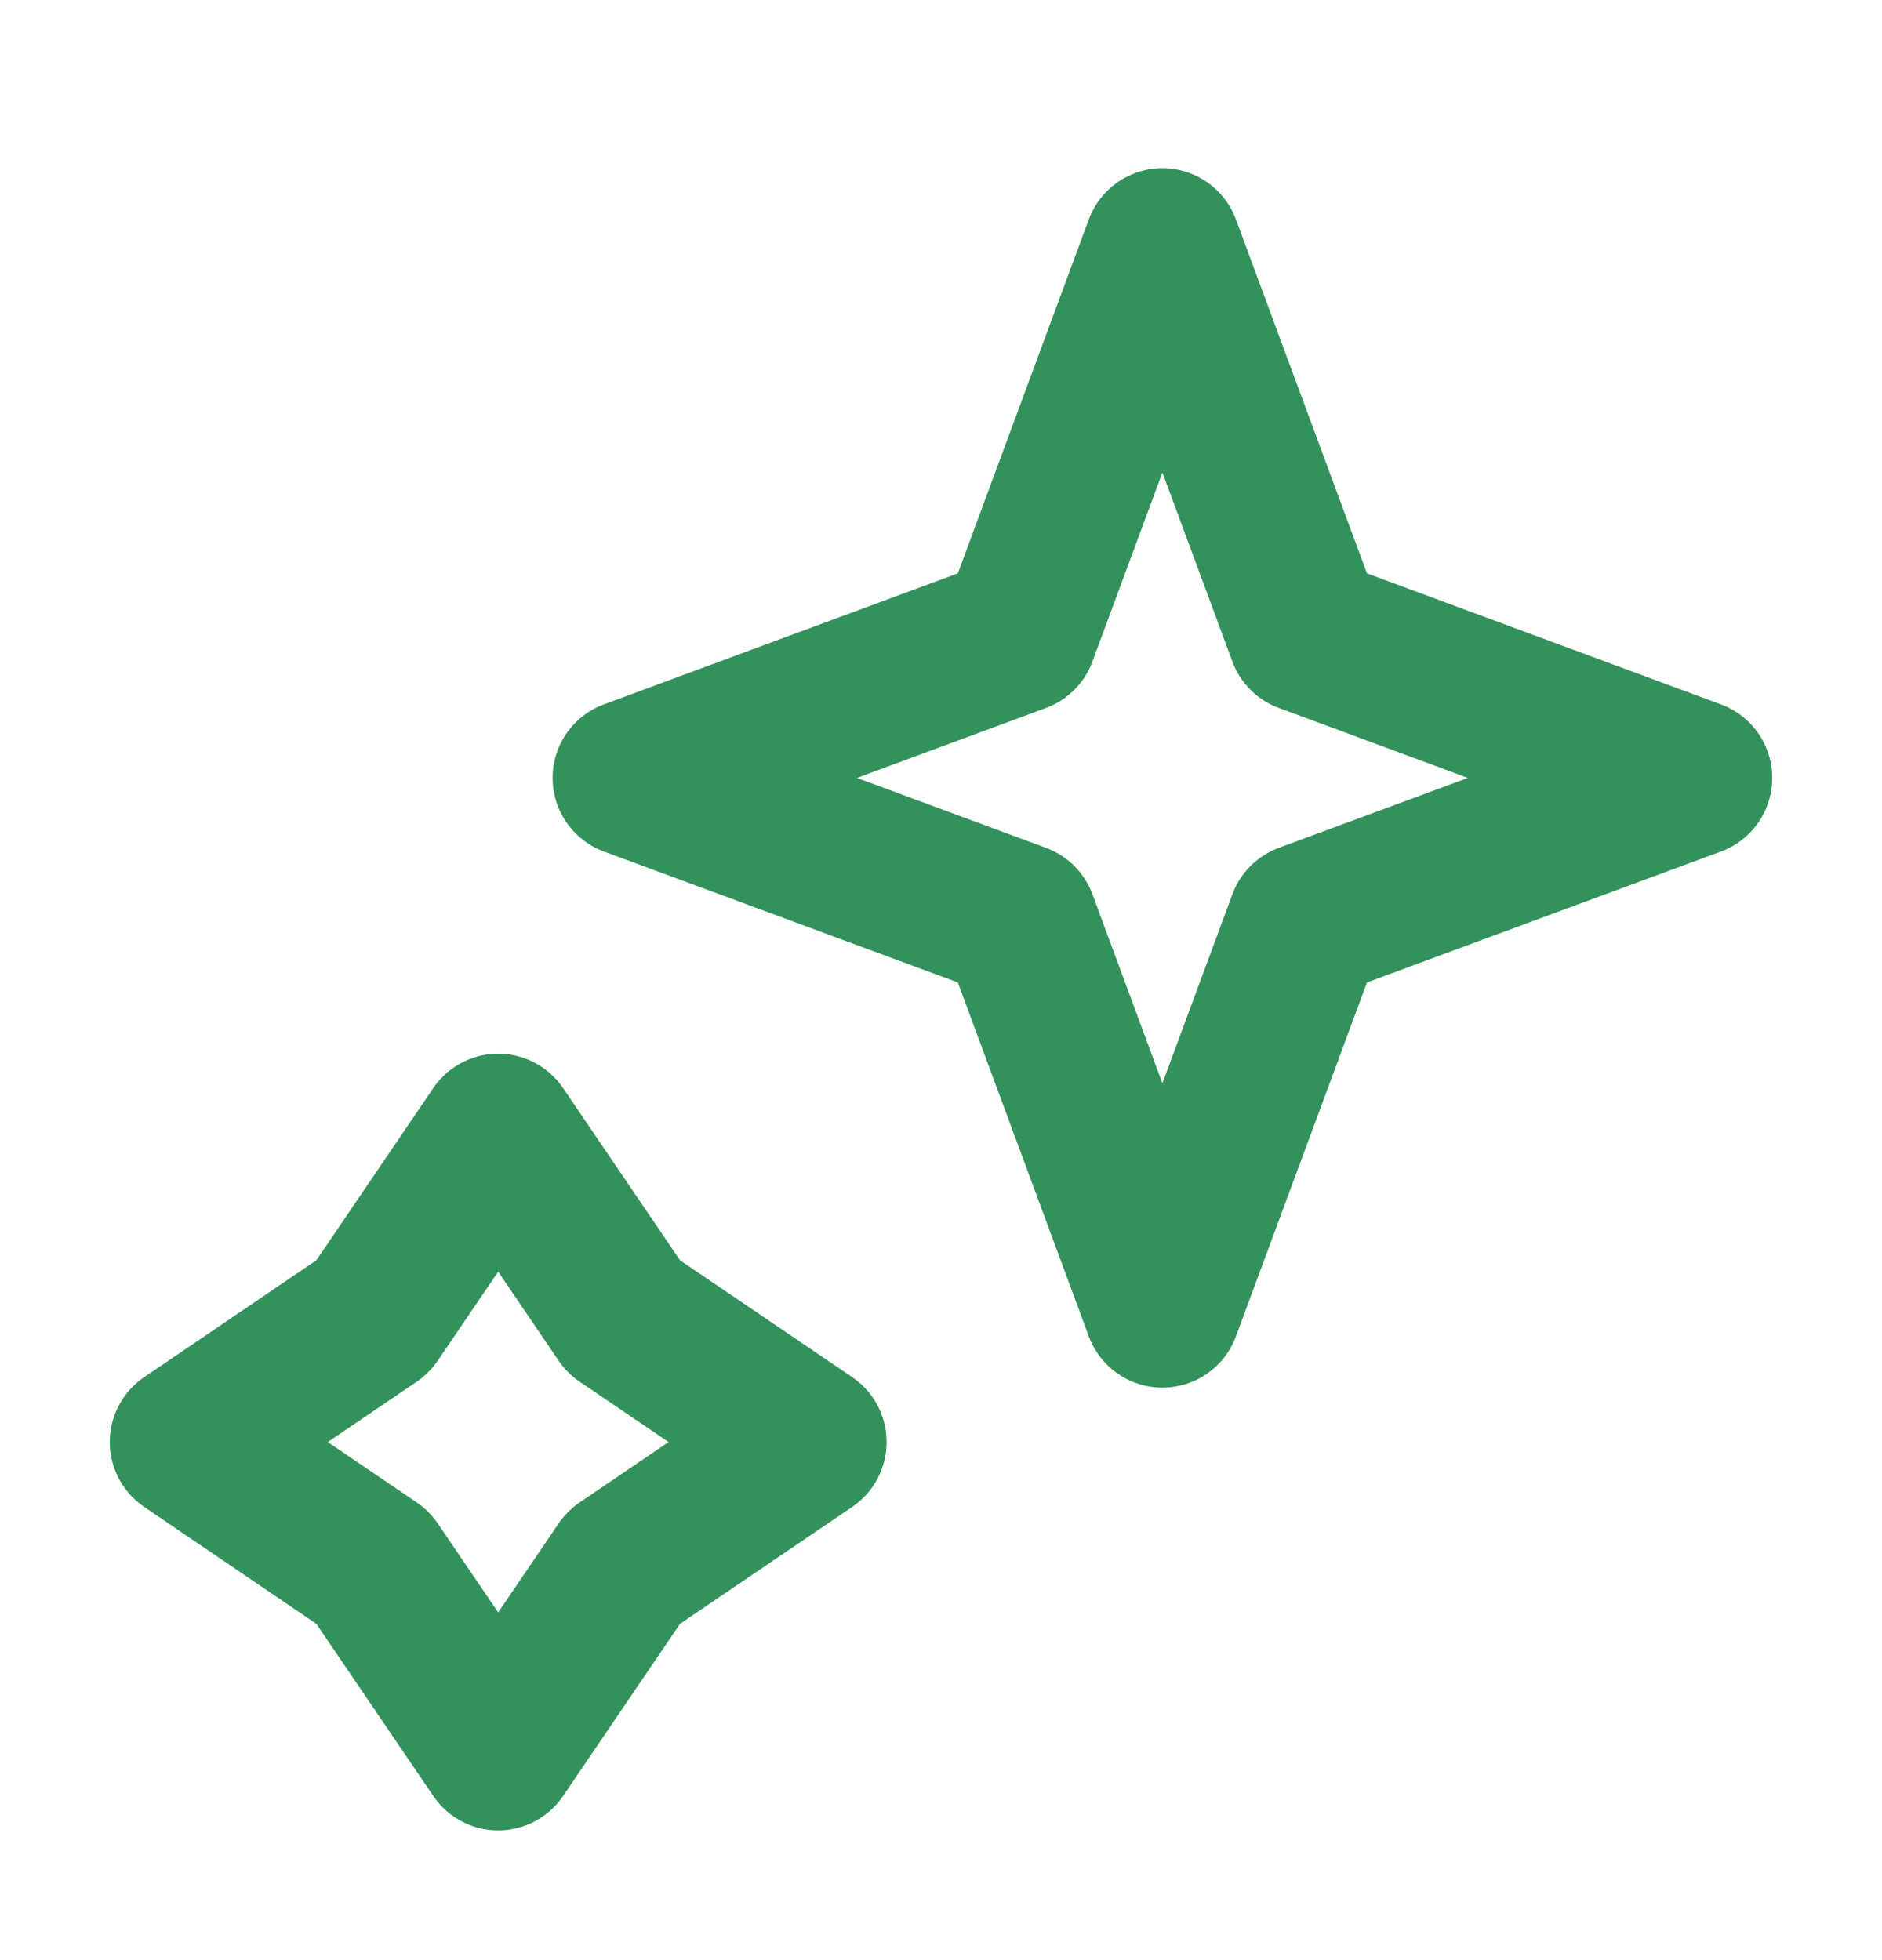
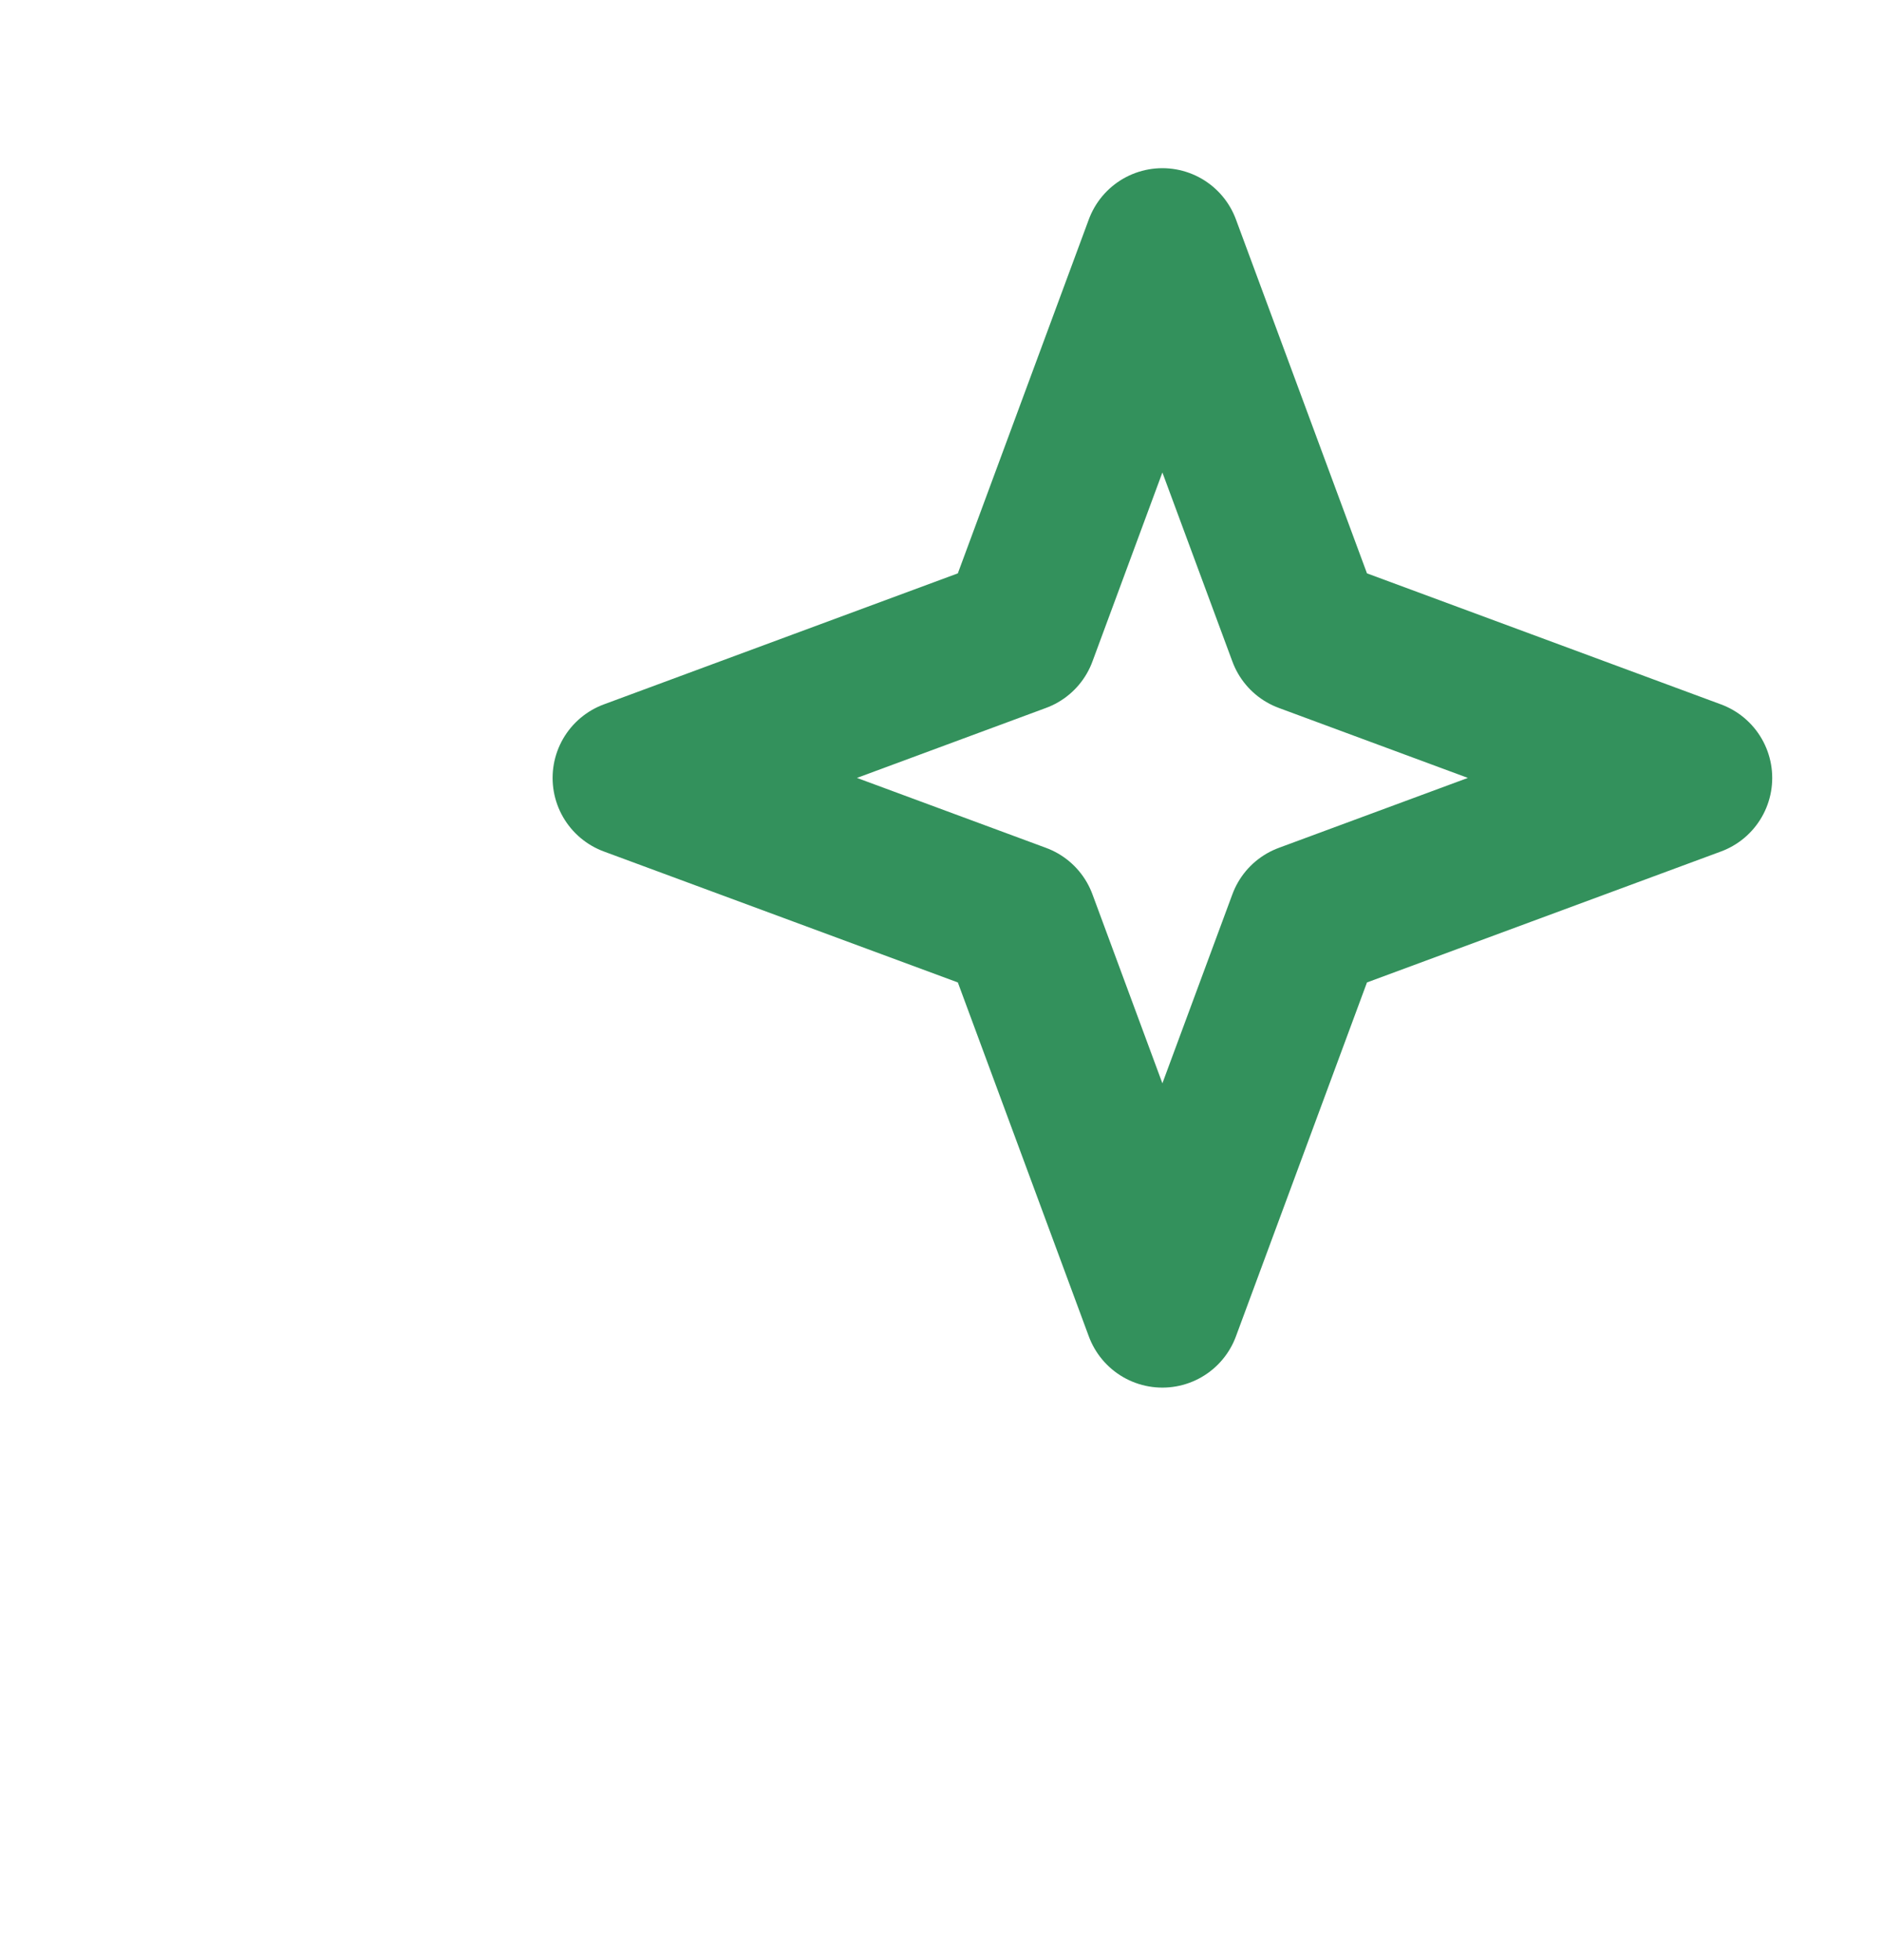
<svg xmlns="http://www.w3.org/2000/svg" width="24" height="25" viewBox="0 0 24 25" fill="none">
  <path d="M14.823 3.145L16.654 8.091L21.6 9.922L16.654 11.752L14.823 16.698L12.993 11.752L8.047 9.922L12.993 8.091L14.823 3.145Z" stroke="#33915C" stroke-width="2" stroke-linejoin="round" />
-   <path d="M6.353 14.439L7.952 16.794L10.306 18.392L7.952 19.991L6.353 22.345L4.754 19.991L2.4 18.392L4.754 16.794L6.353 14.439Z" stroke="#33915C" stroke-width="2" stroke-linejoin="round" />
</svg>